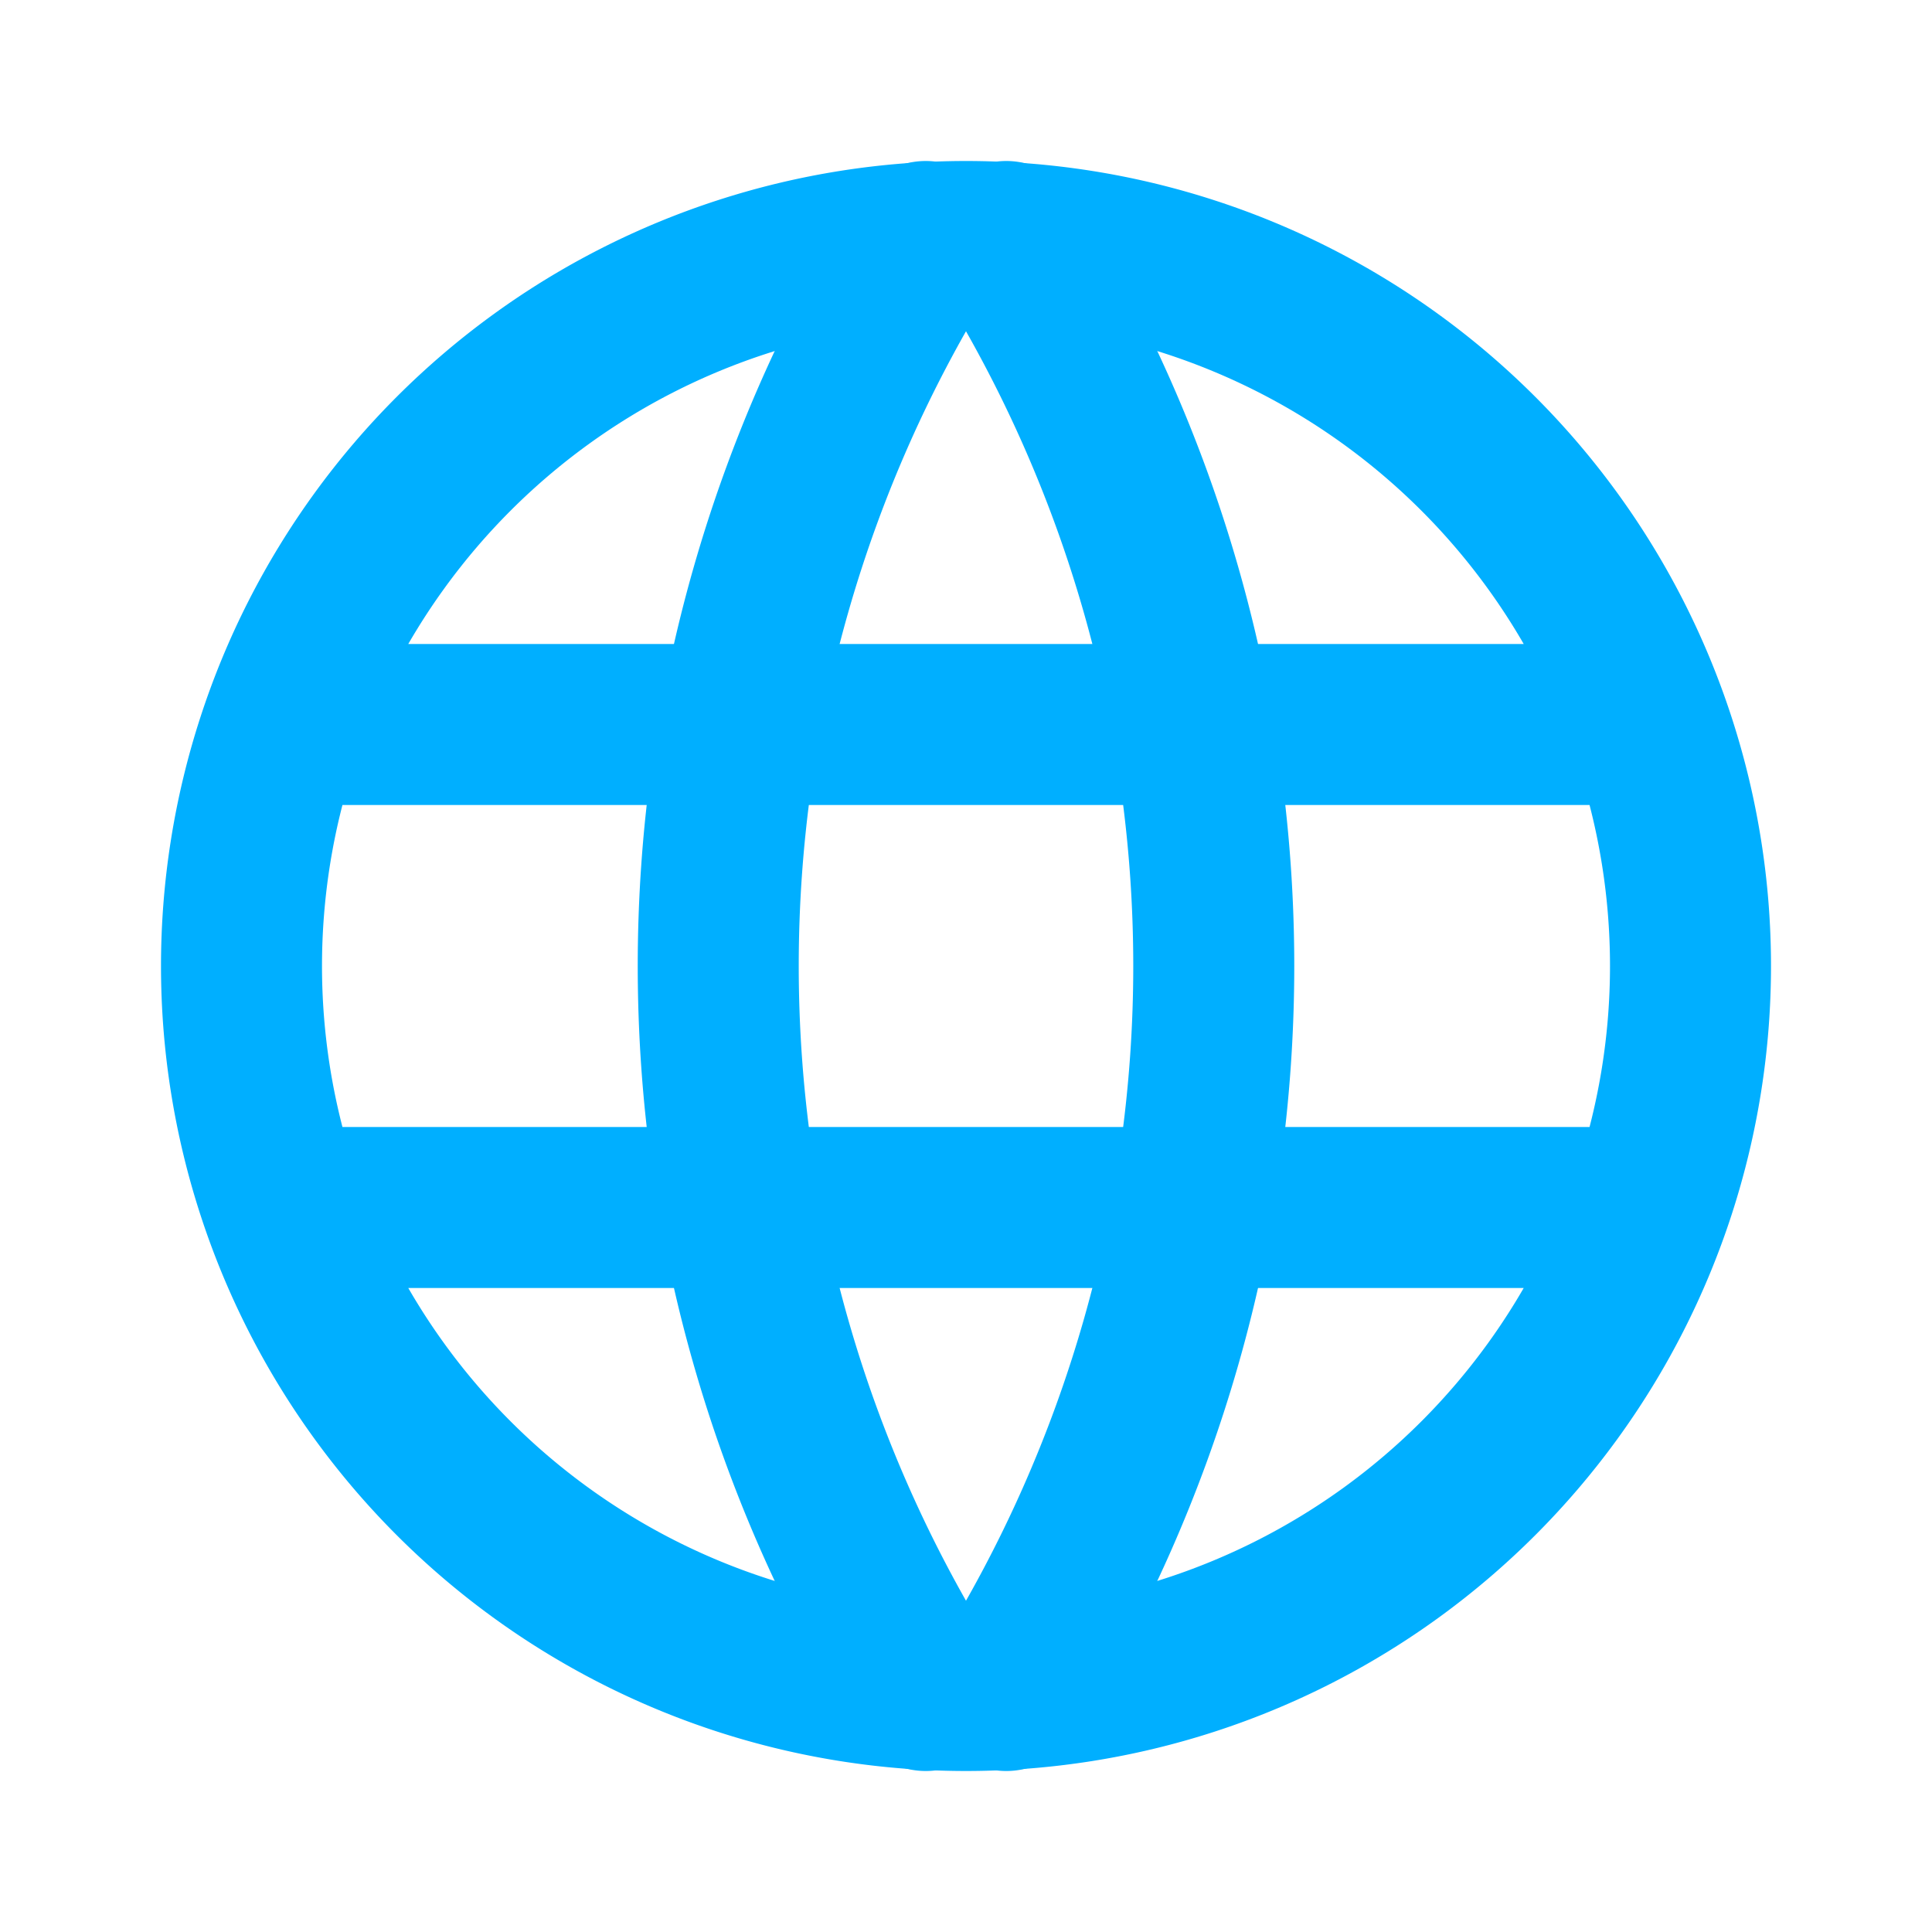
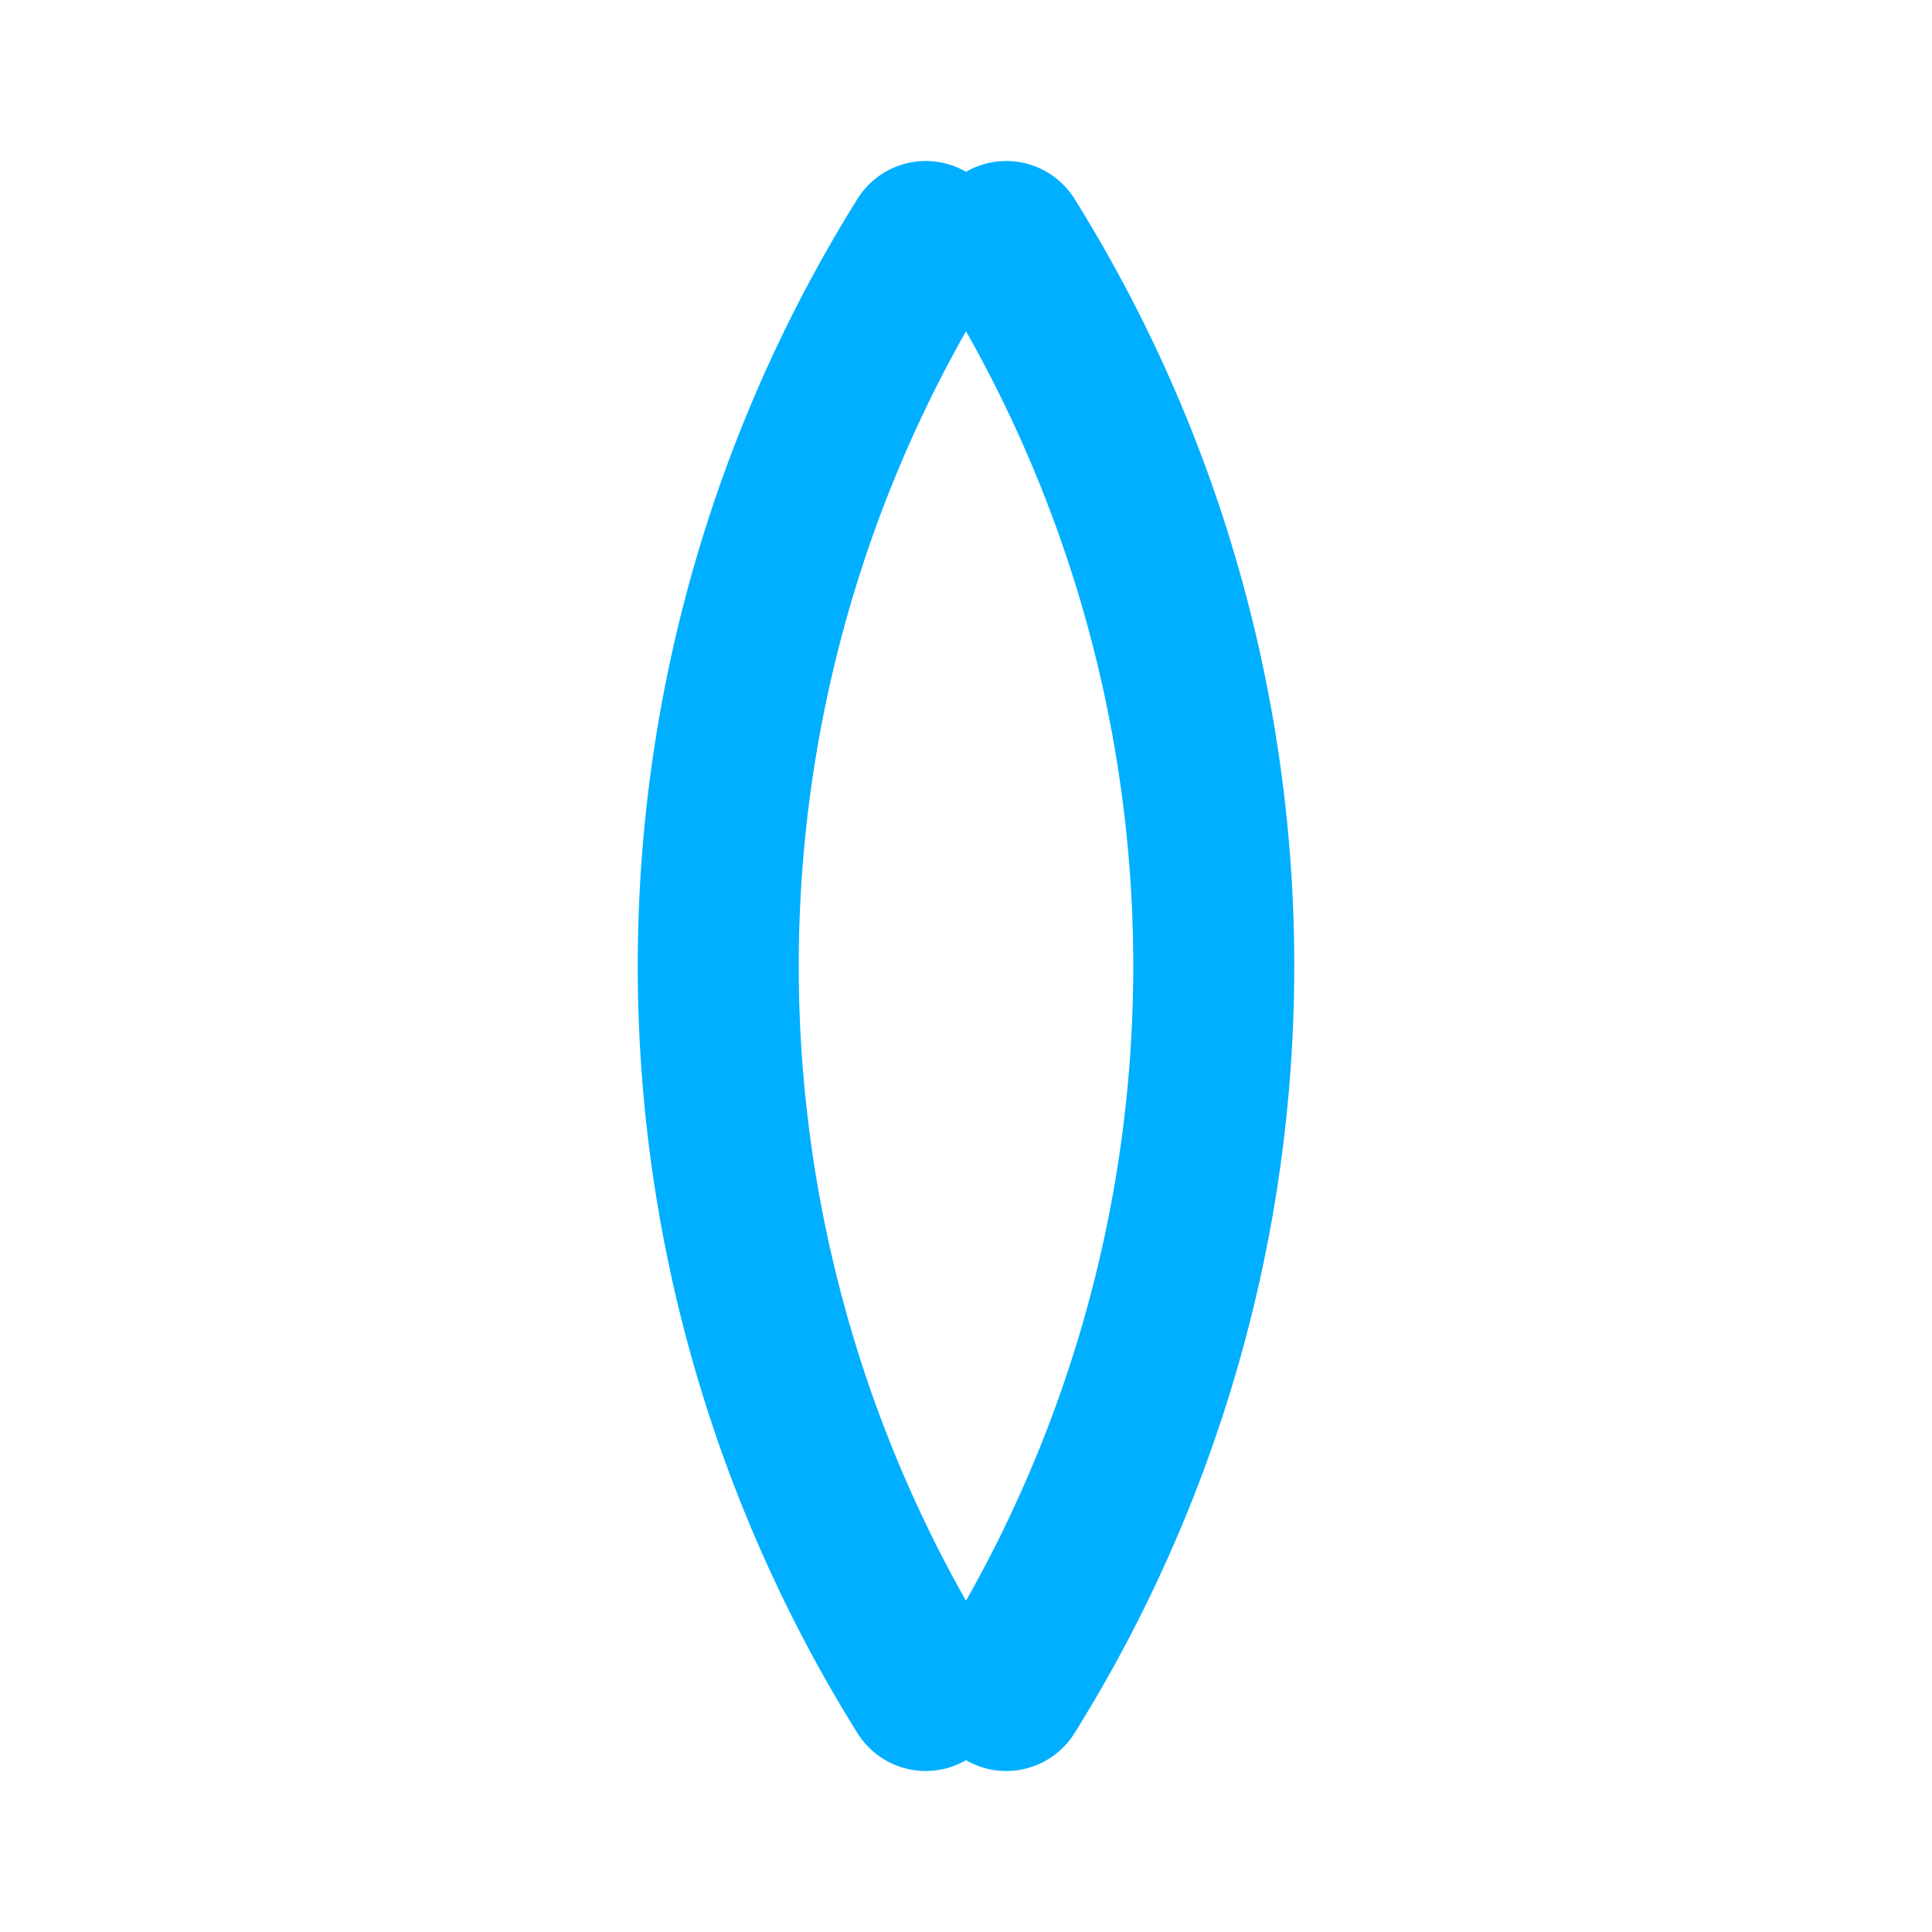
<svg xmlns="http://www.w3.org/2000/svg" width="200" height="200" viewBox="0 0 24 24" fill="#00afff">
  <g fill="none" stroke="#00afff" stroke-linecap="round" stroke-linejoin="round" stroke-width="2">
-     <path d="M3 12a9 9 0 1 0 18 0a9 9 0 0 0-18 0m.6-3h16.8M3.6 15h16.8" />
    <path d="M11.5 3a17 17 0 0 0 0 18m1-18a17 17 0 0 1 0 18" />
  </g>
</svg>